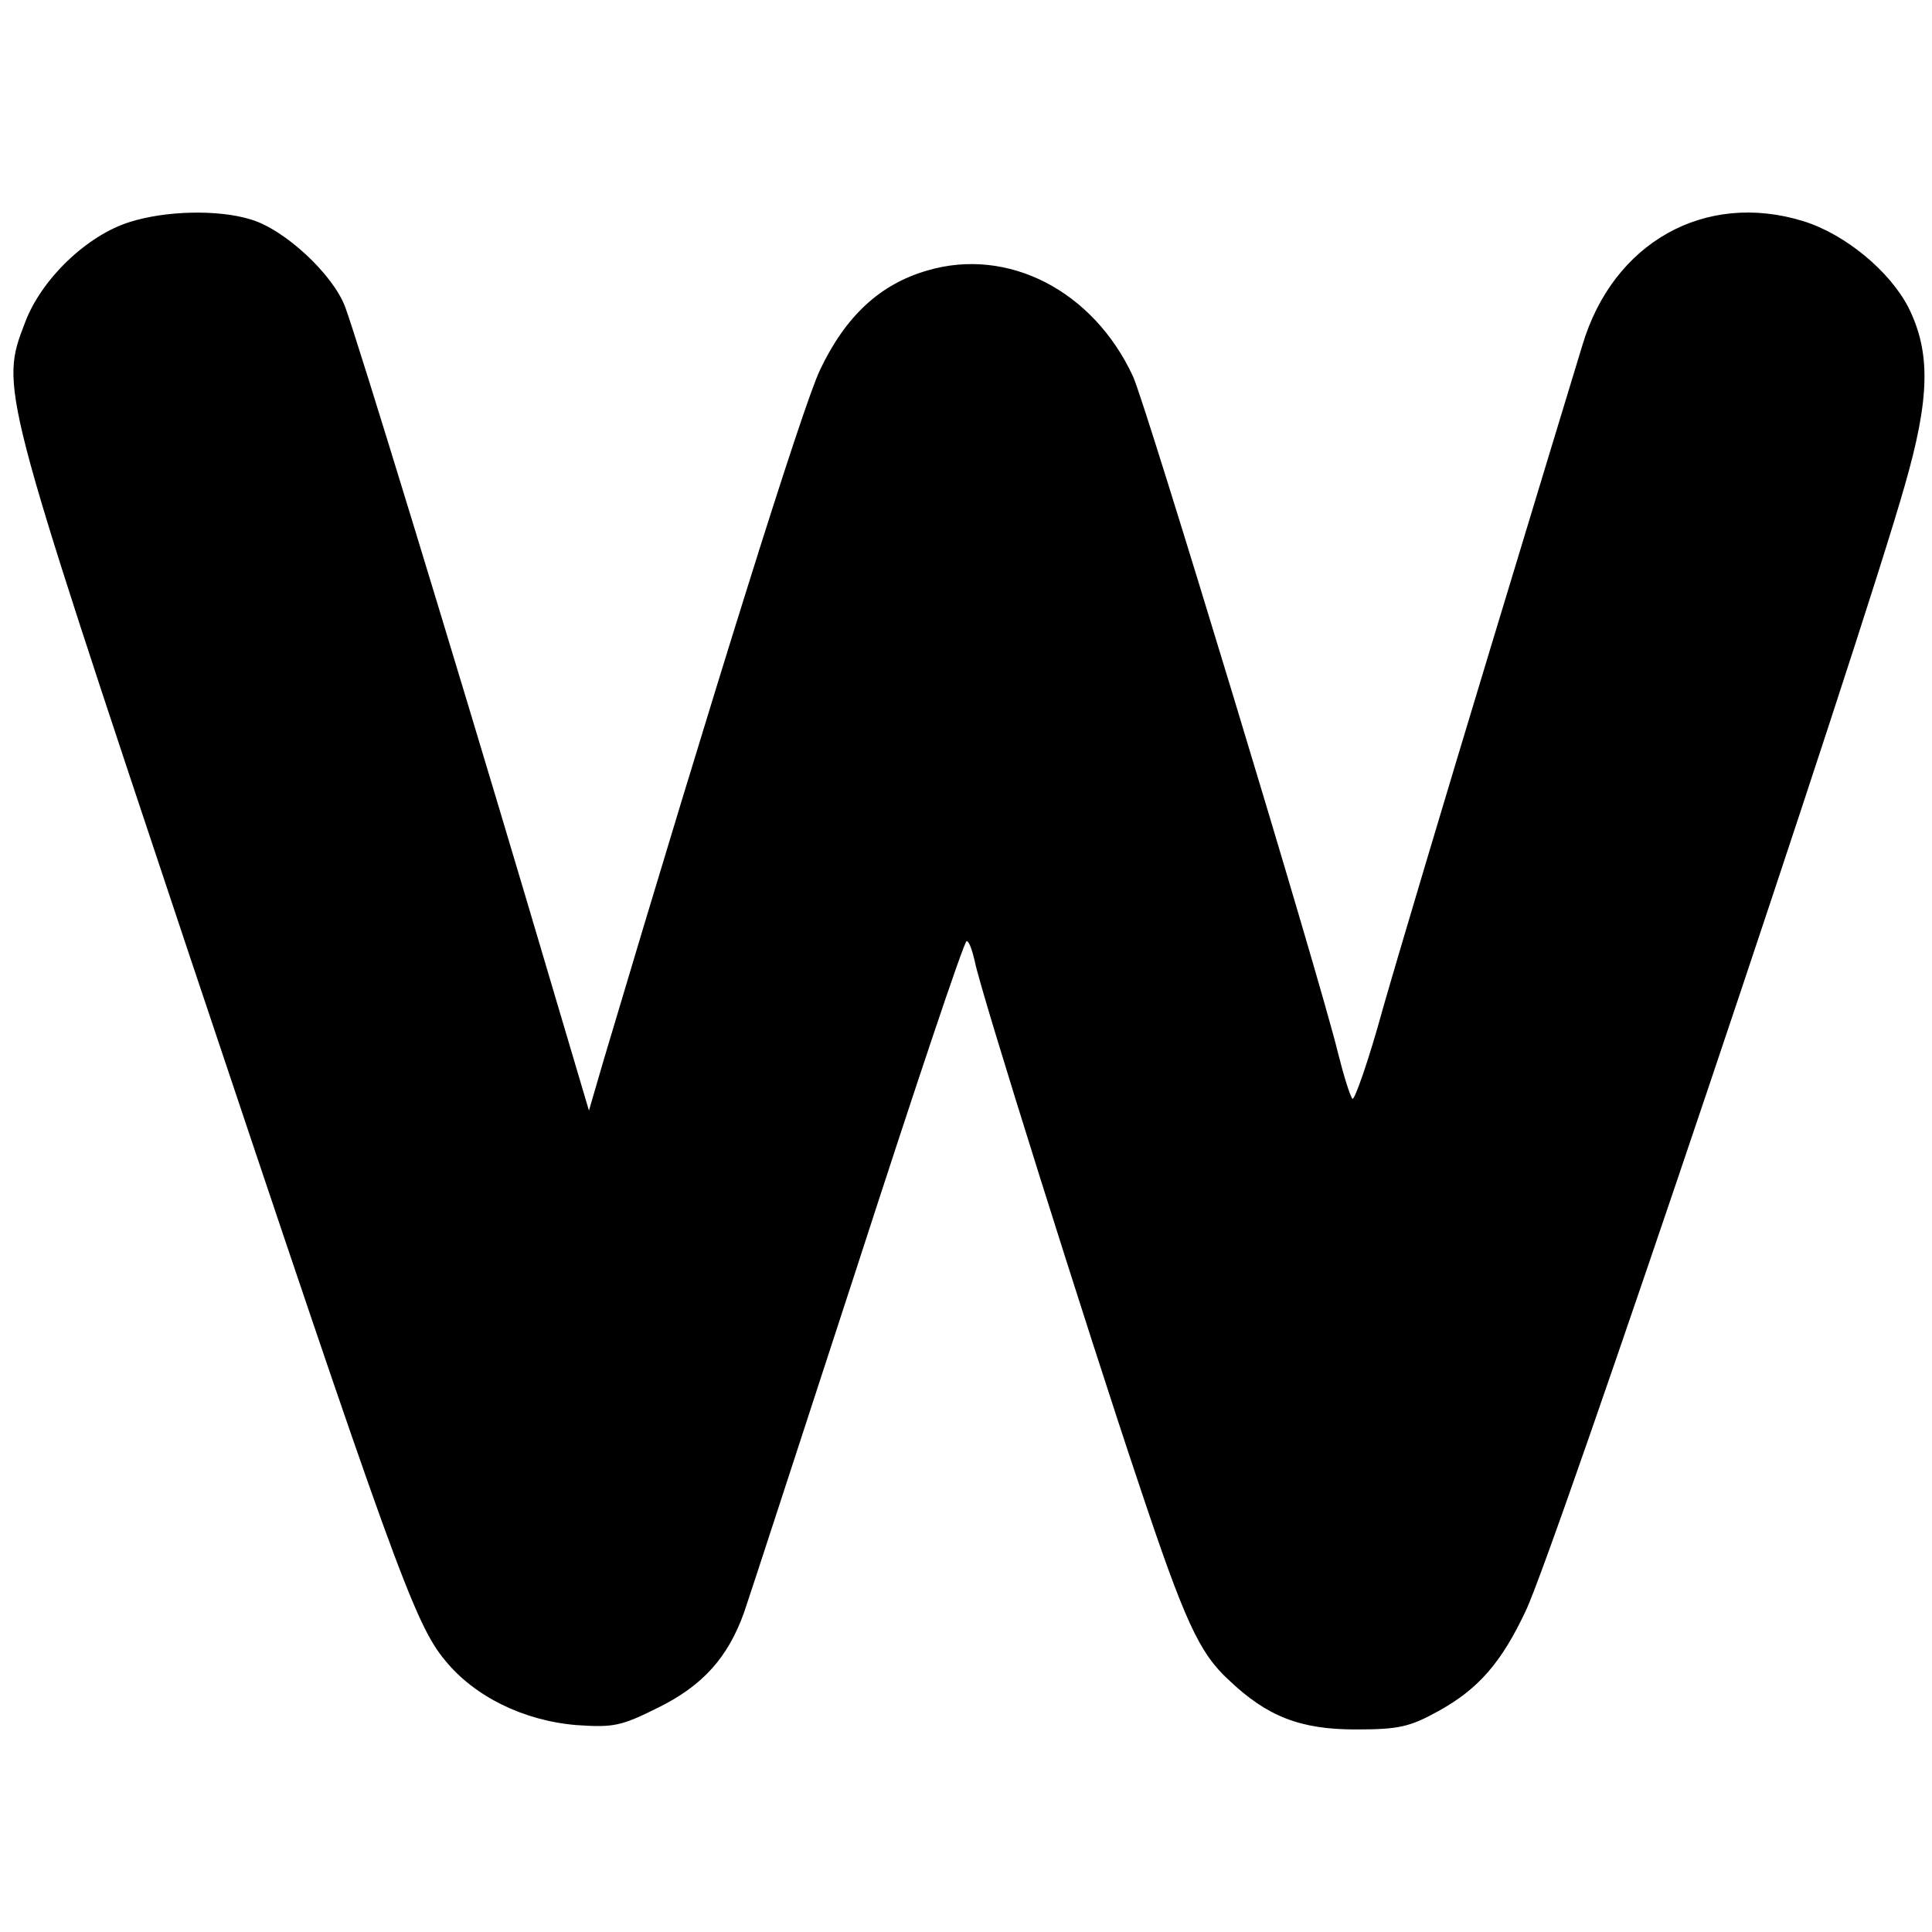
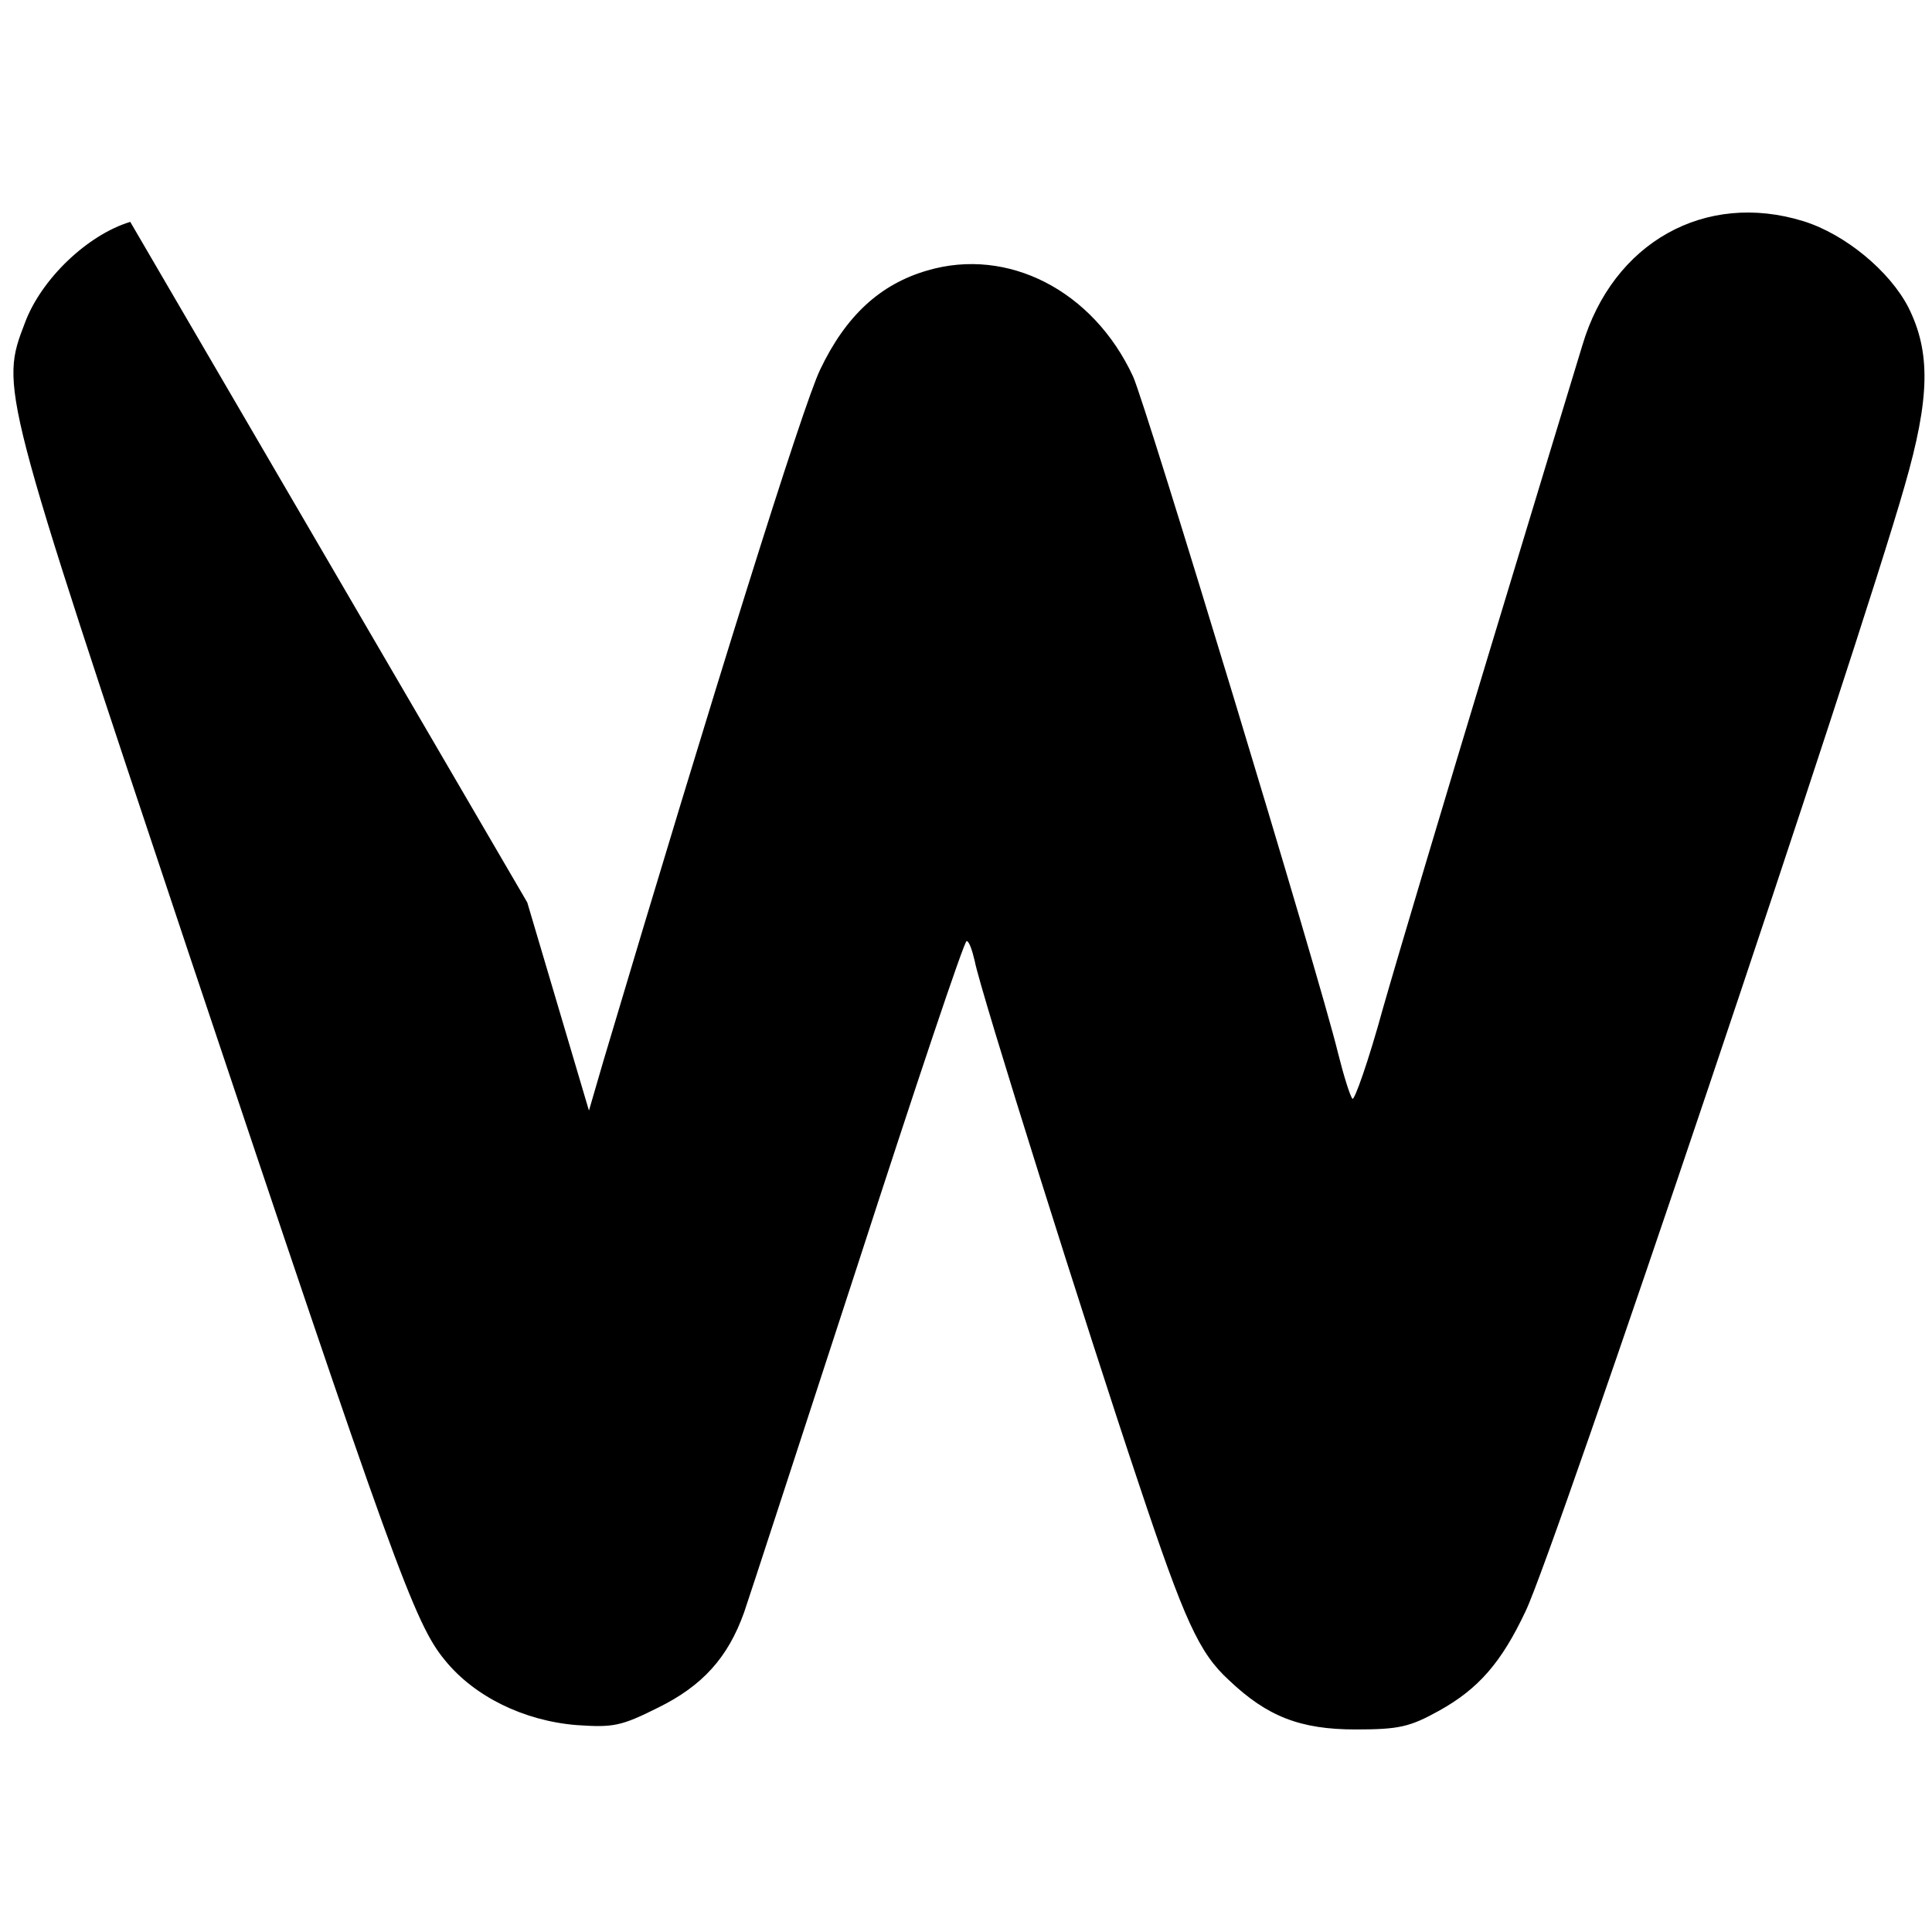
<svg xmlns="http://www.w3.org/2000/svg" version="1.0" width="310pt" height="310pt" viewBox="0 0 310 310" preserveAspectRatio="xMidYMid meet">
  <g transform="translate(0,310) scale(0.1,-0.1)" fill="#000000" stroke="none">
-     <path d="M209 2744 c-69 -21 -143 -92 -169 -162 -40 -104 -40 -104 263 -1012 328 -980 362 -1075 411 -1134 47 -58 126 -97 211 -104 59 -4 71 -2 131 28 71 35 112 80 138 153 8 23 90 275 183 560 92 284 170 517 174 517 4 0 9 -15 13 -32 8 -45 183 -600 263 -838 74 -222 97 -272 145 -316 61 -58 114 -79 203 -79 70 0 87 4 134 30 63 35 100 77 139 160 46 95 534 1545 608 1805 41 142 42 215 6 287 -30 58 -101 117 -168 138 -158 49 -306 -34 -355 -199 -12 -39 -79 -260 -149 -491 -70 -231 -147 -489 -171 -573 -23 -84 -46 -149 -49 -145 -4 5 -14 37 -23 73 -30 124 -309 1043 -329 1086 -64 138 -201 208 -330 170 -76 -22 -131 -73 -172 -159 -28 -58 -172 -519 -348 -1110 l-23 -79 -99 334 c-121 407 -271 898 -292 955 -19 52 -97 125 -152 141 -52 16 -136 14 -193 -4z" />
+     <path d="M209 2744 c-69 -21 -143 -92 -169 -162 -40 -104 -40 -104 263 -1012 328 -980 362 -1075 411 -1134 47 -58 126 -97 211 -104 59 -4 71 -2 131 28 71 35 112 80 138 153 8 23 90 275 183 560 92 284 170 517 174 517 4 0 9 -15 13 -32 8 -45 183 -600 263 -838 74 -222 97 -272 145 -316 61 -58 114 -79 203 -79 70 0 87 4 134 30 63 35 100 77 139 160 46 95 534 1545 608 1805 41 142 42 215 6 287 -30 58 -101 117 -168 138 -158 49 -306 -34 -355 -199 -12 -39 -79 -260 -149 -491 -70 -231 -147 -489 -171 -573 -23 -84 -46 -149 -49 -145 -4 5 -14 37 -23 73 -30 124 -309 1043 -329 1086 -64 138 -201 208 -330 170 -76 -22 -131 -73 -172 -159 -28 -58 -172 -519 -348 -1110 l-23 -79 -99 334 z" />
  </g>
</svg>